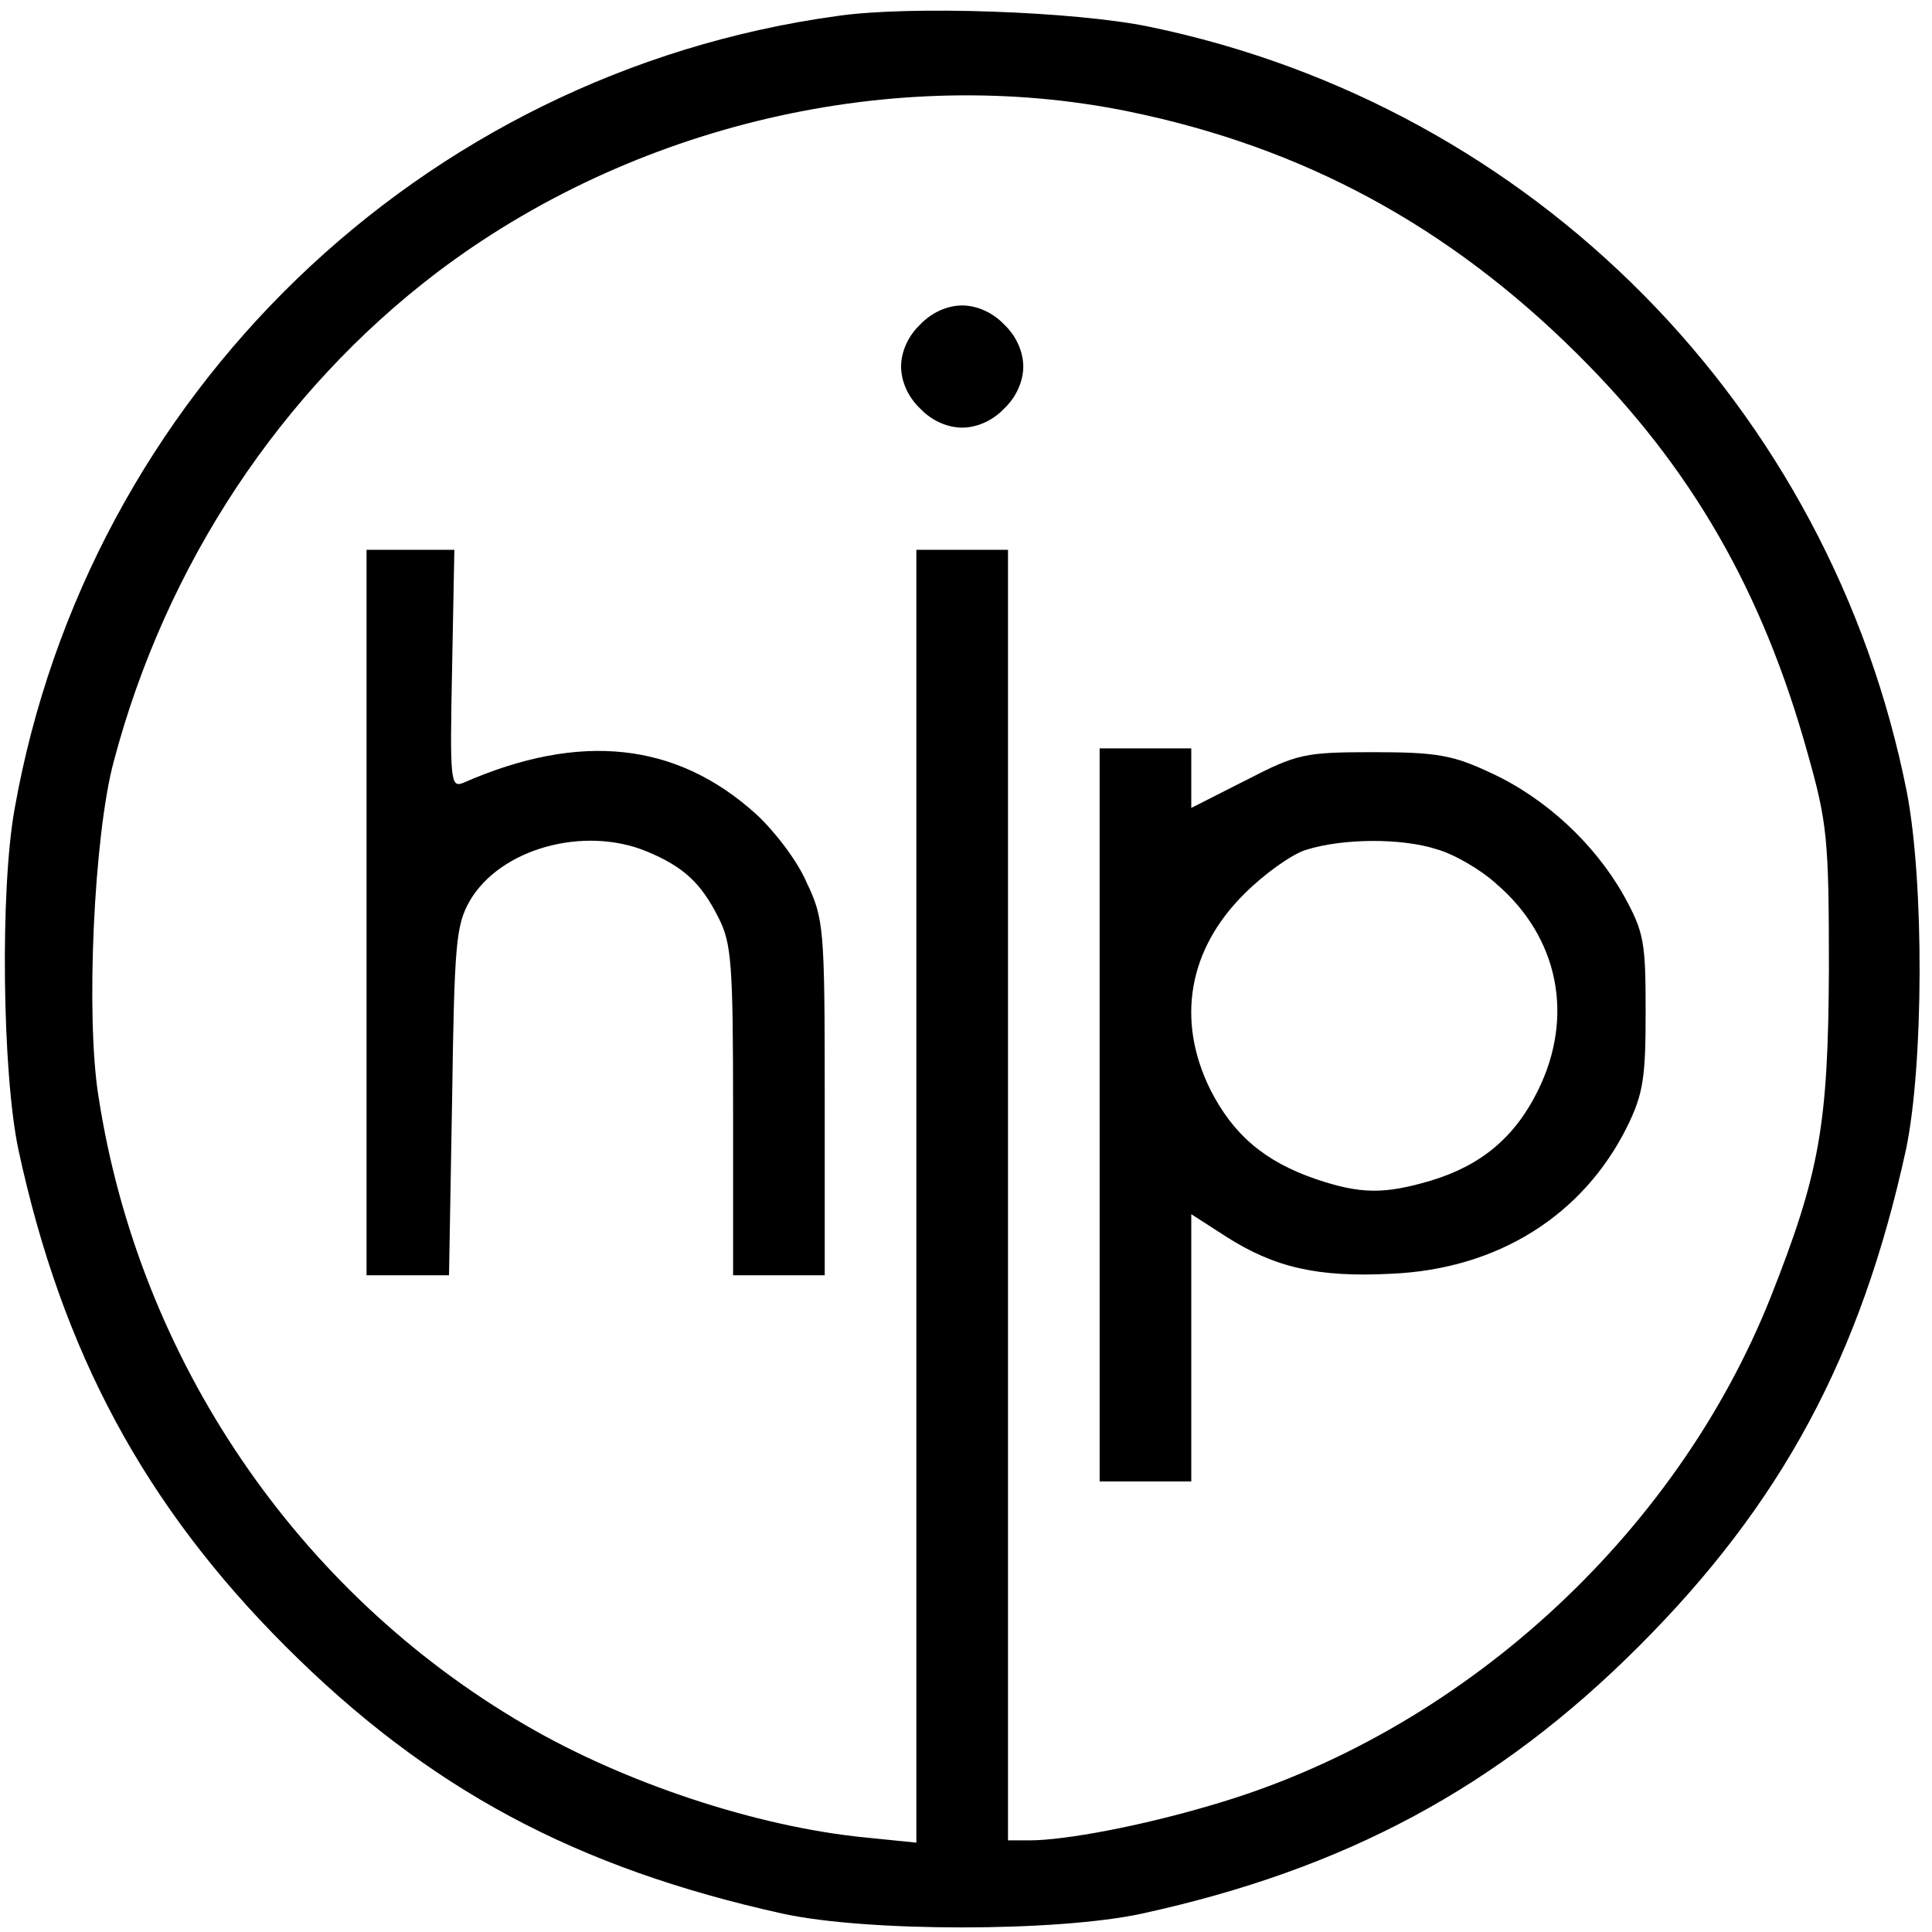
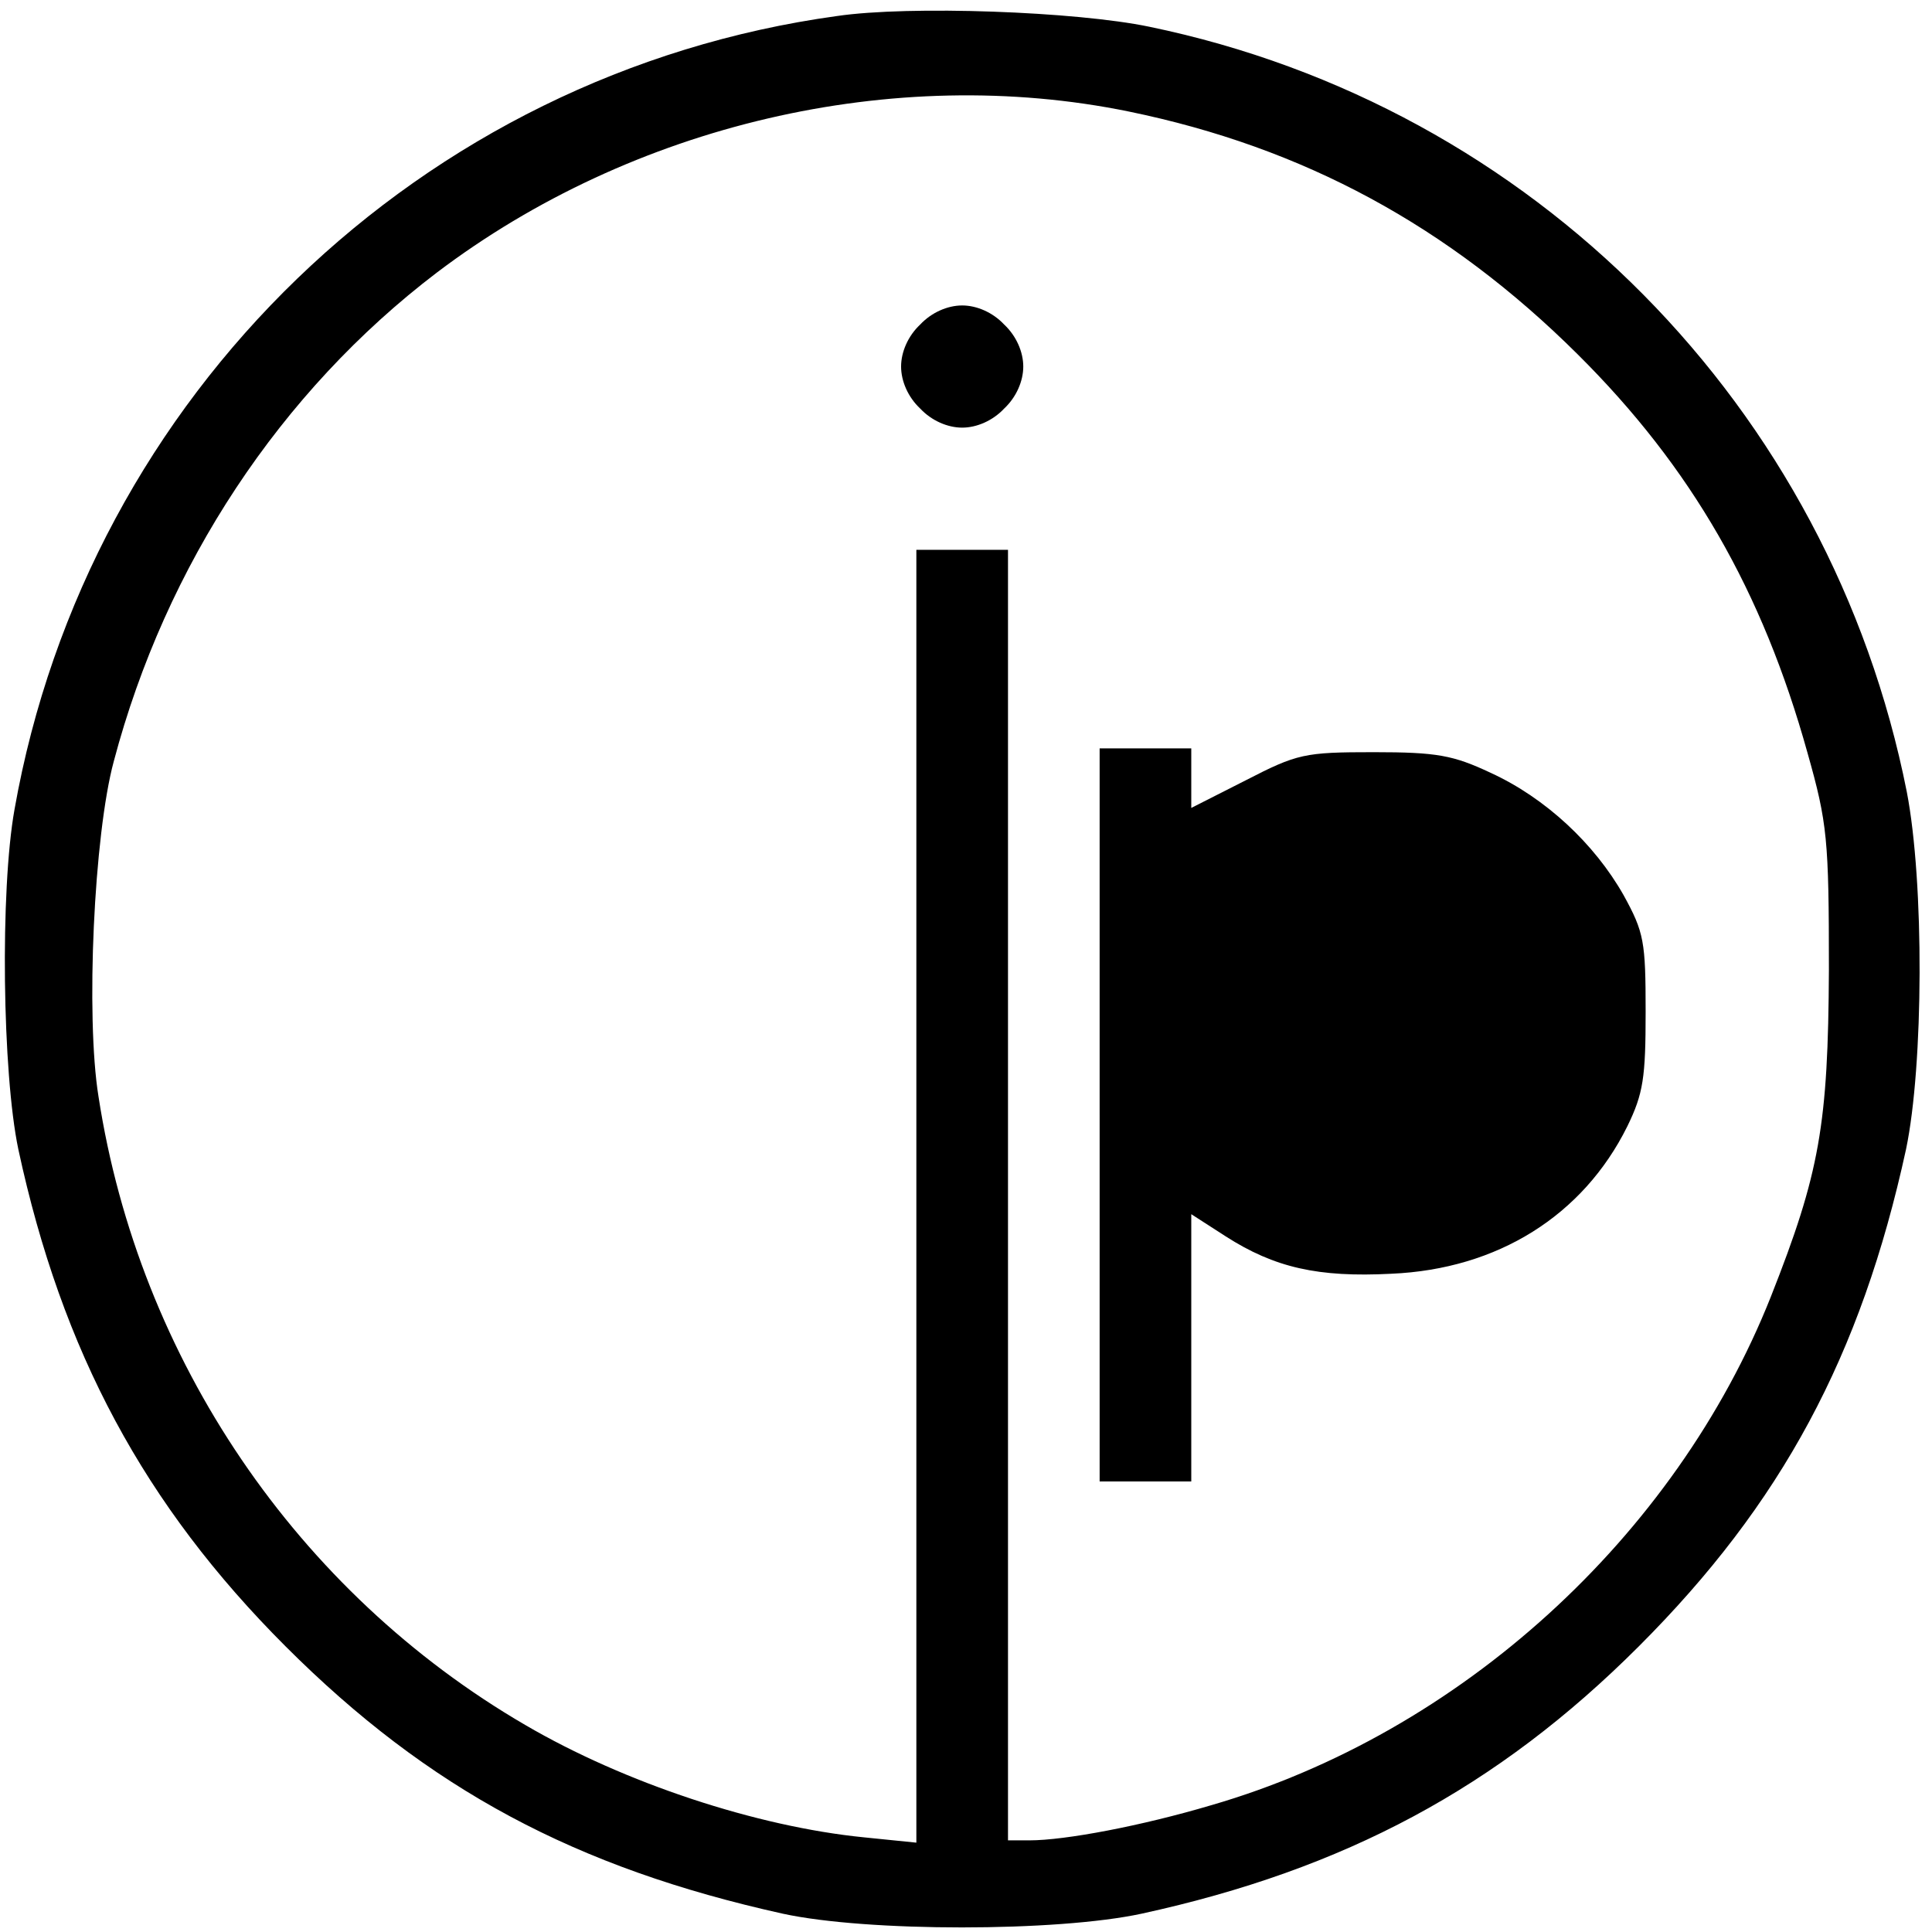
<svg xmlns="http://www.w3.org/2000/svg" version="1.0" width="253pt" height="253pt" viewBox="0 0 253 253" preserveAspectRatio="xMidYMid meet">
  <g transform="translate(0,253) scale(0.1,-0.1)" fill="#000000" stroke="none">
    <path d="M1096 2509 c-545 -75 -981 -496 -1077 -1039 -19 -106 -16 -345 5 -445 57 -265 165 -466 350 -651 187 -187 380 -290 651 -350 110 -24 359 -24 470 0 266 58 466 165 651 350 187 187 291 380 350 651 23 110 24 349 1 468 -100 504 -489 898 -992 1002 -96 20 -314 28 -409 14z m382 -125 c229 -47 419 -150 588 -318 149 -148 242 -310 301 -522 26 -92 28 -113 28 -284 -1 -203 -12 -266 -76 -428 -125 -315 -408 -572 -733 -666 -91 -27 -191 -46 -238 -46 l-28 0 0 845 0 845 -60 0 -60 0 0 -846 0 -847 -69 7 c-140 14 -313 71 -443 147 -299 174 -506 479 -559 823 -17 105 -6 343 20 439 68 257 218 484 423 640 256 194 598 274 906 211z" />
    <path d="M1205 2105 c-16 -15 -25 -36 -25 -55 0 -19 9 -40 25 -55 15 -16 36 -25 55 -25 19 0 40 9 55 25 16 15 25 36 25 55 0 19 -9 40 -25 55 -15 16 -36 25 -55 25 -19 0 -40 -9 -55 -25z" />
-     <path d="M480 1335 l0 -475 54 0 54 0 4 228 c3 206 5 230 23 262 40 69 150 99 232 65 48 -20 71 -41 94 -87 17 -33 19 -61 19 -253 l0 -215 60 0 60 0 0 233 c0 222 -1 234 -24 282 -12 28 -42 67 -66 89 -104 94 -230 108 -383 41 -17 -7 -18 1 -15 149 l3 156 -57 0 -58 0 0 -475z" />
-     <path d="M1440 1070 l0 -480 60 0 60 0 0 175 0 175 45 -29 c64 -41 121 -54 217 -49 139 6 251 76 309 193 21 43 24 64 24 150 0 92 -2 104 -29 153 -38 67 -102 127 -174 160 -49 23 -70 27 -153 27 -91 0 -100 -2 -168 -37 l-71 -36 0 39 0 39 -60 0 -60 0 0 -480z m441 348 c22 -6 57 -26 78 -45 82 -70 103 -174 55 -271 -30 -61 -74 -98 -140 -118 -61 -18 -92 -18 -151 2 -67 23 -108 58 -138 117 -45 91 -29 184 45 257 25 25 61 51 80 57 47 15 124 16 171 1z" />
+     <path d="M1440 1070 l0 -480 60 0 60 0 0 175 0 175 45 -29 c64 -41 121 -54 217 -49 139 6 251 76 309 193 21 43 24 64 24 150 0 92 -2 104 -29 153 -38 67 -102 127 -174 160 -49 23 -70 27 -153 27 -91 0 -100 -2 -168 -37 l-71 -36 0 39 0 39 -60 0 -60 0 0 -480z m441 348 z" />
  </g>
</svg>